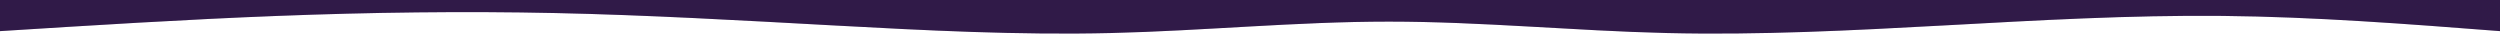
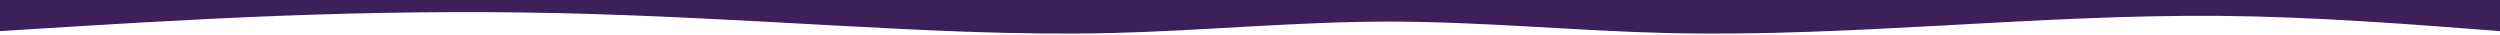
<svg xmlns="http://www.w3.org/2000/svg" width="1500" height="21" viewBox="0 0 1500 21" fill="none">
  <path d="M0 18.672C55.555 15.176 111.11 11.679 166.668 9.542C222.223 7.404 277.778 6.625 333.333 7.83C388.888 9.034 444.443 12.222 500.001 15.248C555.556 18.275 611.111 21.141 666.666 19.814C722.221 18.487 777.779 12.966 833.334 12.966C888.889 12.965 944.444 18.484 999.999 19.814C1055.56 21.143 1111.11 18.284 1166.67 15.248C1222.22 12.213 1277.78 9.001 1333.33 9.542C1388.89 10.083 1444.44 14.378 1500 18.672V4.57764e-05C1444.44 4.57764e-05 1388.89 4.57764e-05 1333.33 4.57764e-05C1277.78 4.57764e-05 1222.22 4.57764e-05 1166.67 4.57764e-05C1111.11 4.57764e-05 1055.56 4.57764e-05 999.999 4.57764e-05C944.444 4.57764e-05 888.889 4.57764e-05 833.334 4.57764e-05C777.779 4.57764e-05 722.221 4.57764e-05 666.666 4.57764e-05C611.111 4.57764e-05 555.556 4.57764e-05 500.001 4.57764e-05C444.443 4.57764e-05 388.888 4.57764e-05 333.333 4.57764e-05C277.778 4.57764e-05 222.223 4.57764e-05 166.668 4.57764e-05C111.11 4.57764e-05 55.555 4.57764e-05 0 4.57764e-05V18.672Z" fill="#3C205A" />
-   <path d="M0 18.672C55.555 15.176 111.11 11.679 166.668 9.542C222.223 7.404 277.778 6.625 333.333 7.83C388.888 9.034 444.443 12.222 500.001 15.248C555.556 18.275 611.111 21.141 666.666 19.814C722.221 18.487 777.779 12.966 833.334 12.966C888.889 12.965 944.444 18.484 999.999 19.814C1055.56 21.143 1111.11 18.284 1166.67 15.248C1222.22 12.213 1277.78 9.001 1333.33 9.542C1388.89 10.083 1444.44 14.378 1500 18.672V4.57764e-05C1444.44 4.57764e-05 1388.89 4.57764e-05 1333.33 4.57764e-05C1277.78 4.57764e-05 1222.22 4.57764e-05 1166.67 4.57764e-05C1111.11 4.57764e-05 1055.56 4.57764e-05 999.999 4.57764e-05C944.444 4.57764e-05 888.889 4.57764e-05 833.334 4.57764e-05C777.779 4.57764e-05 722.221 4.57764e-05 666.666 4.57764e-05C611.111 4.57764e-05 555.556 4.57764e-05 500.001 4.57764e-05C444.443 4.57764e-05 388.888 4.57764e-05 333.333 4.57764e-05C277.778 4.57764e-05 222.223 4.57764e-05 166.668 4.57764e-05C111.11 4.57764e-05 55.555 4.57764e-05 0 4.57764e-05V18.672Z" fill="black" fill-opacity="0.2" />
</svg>